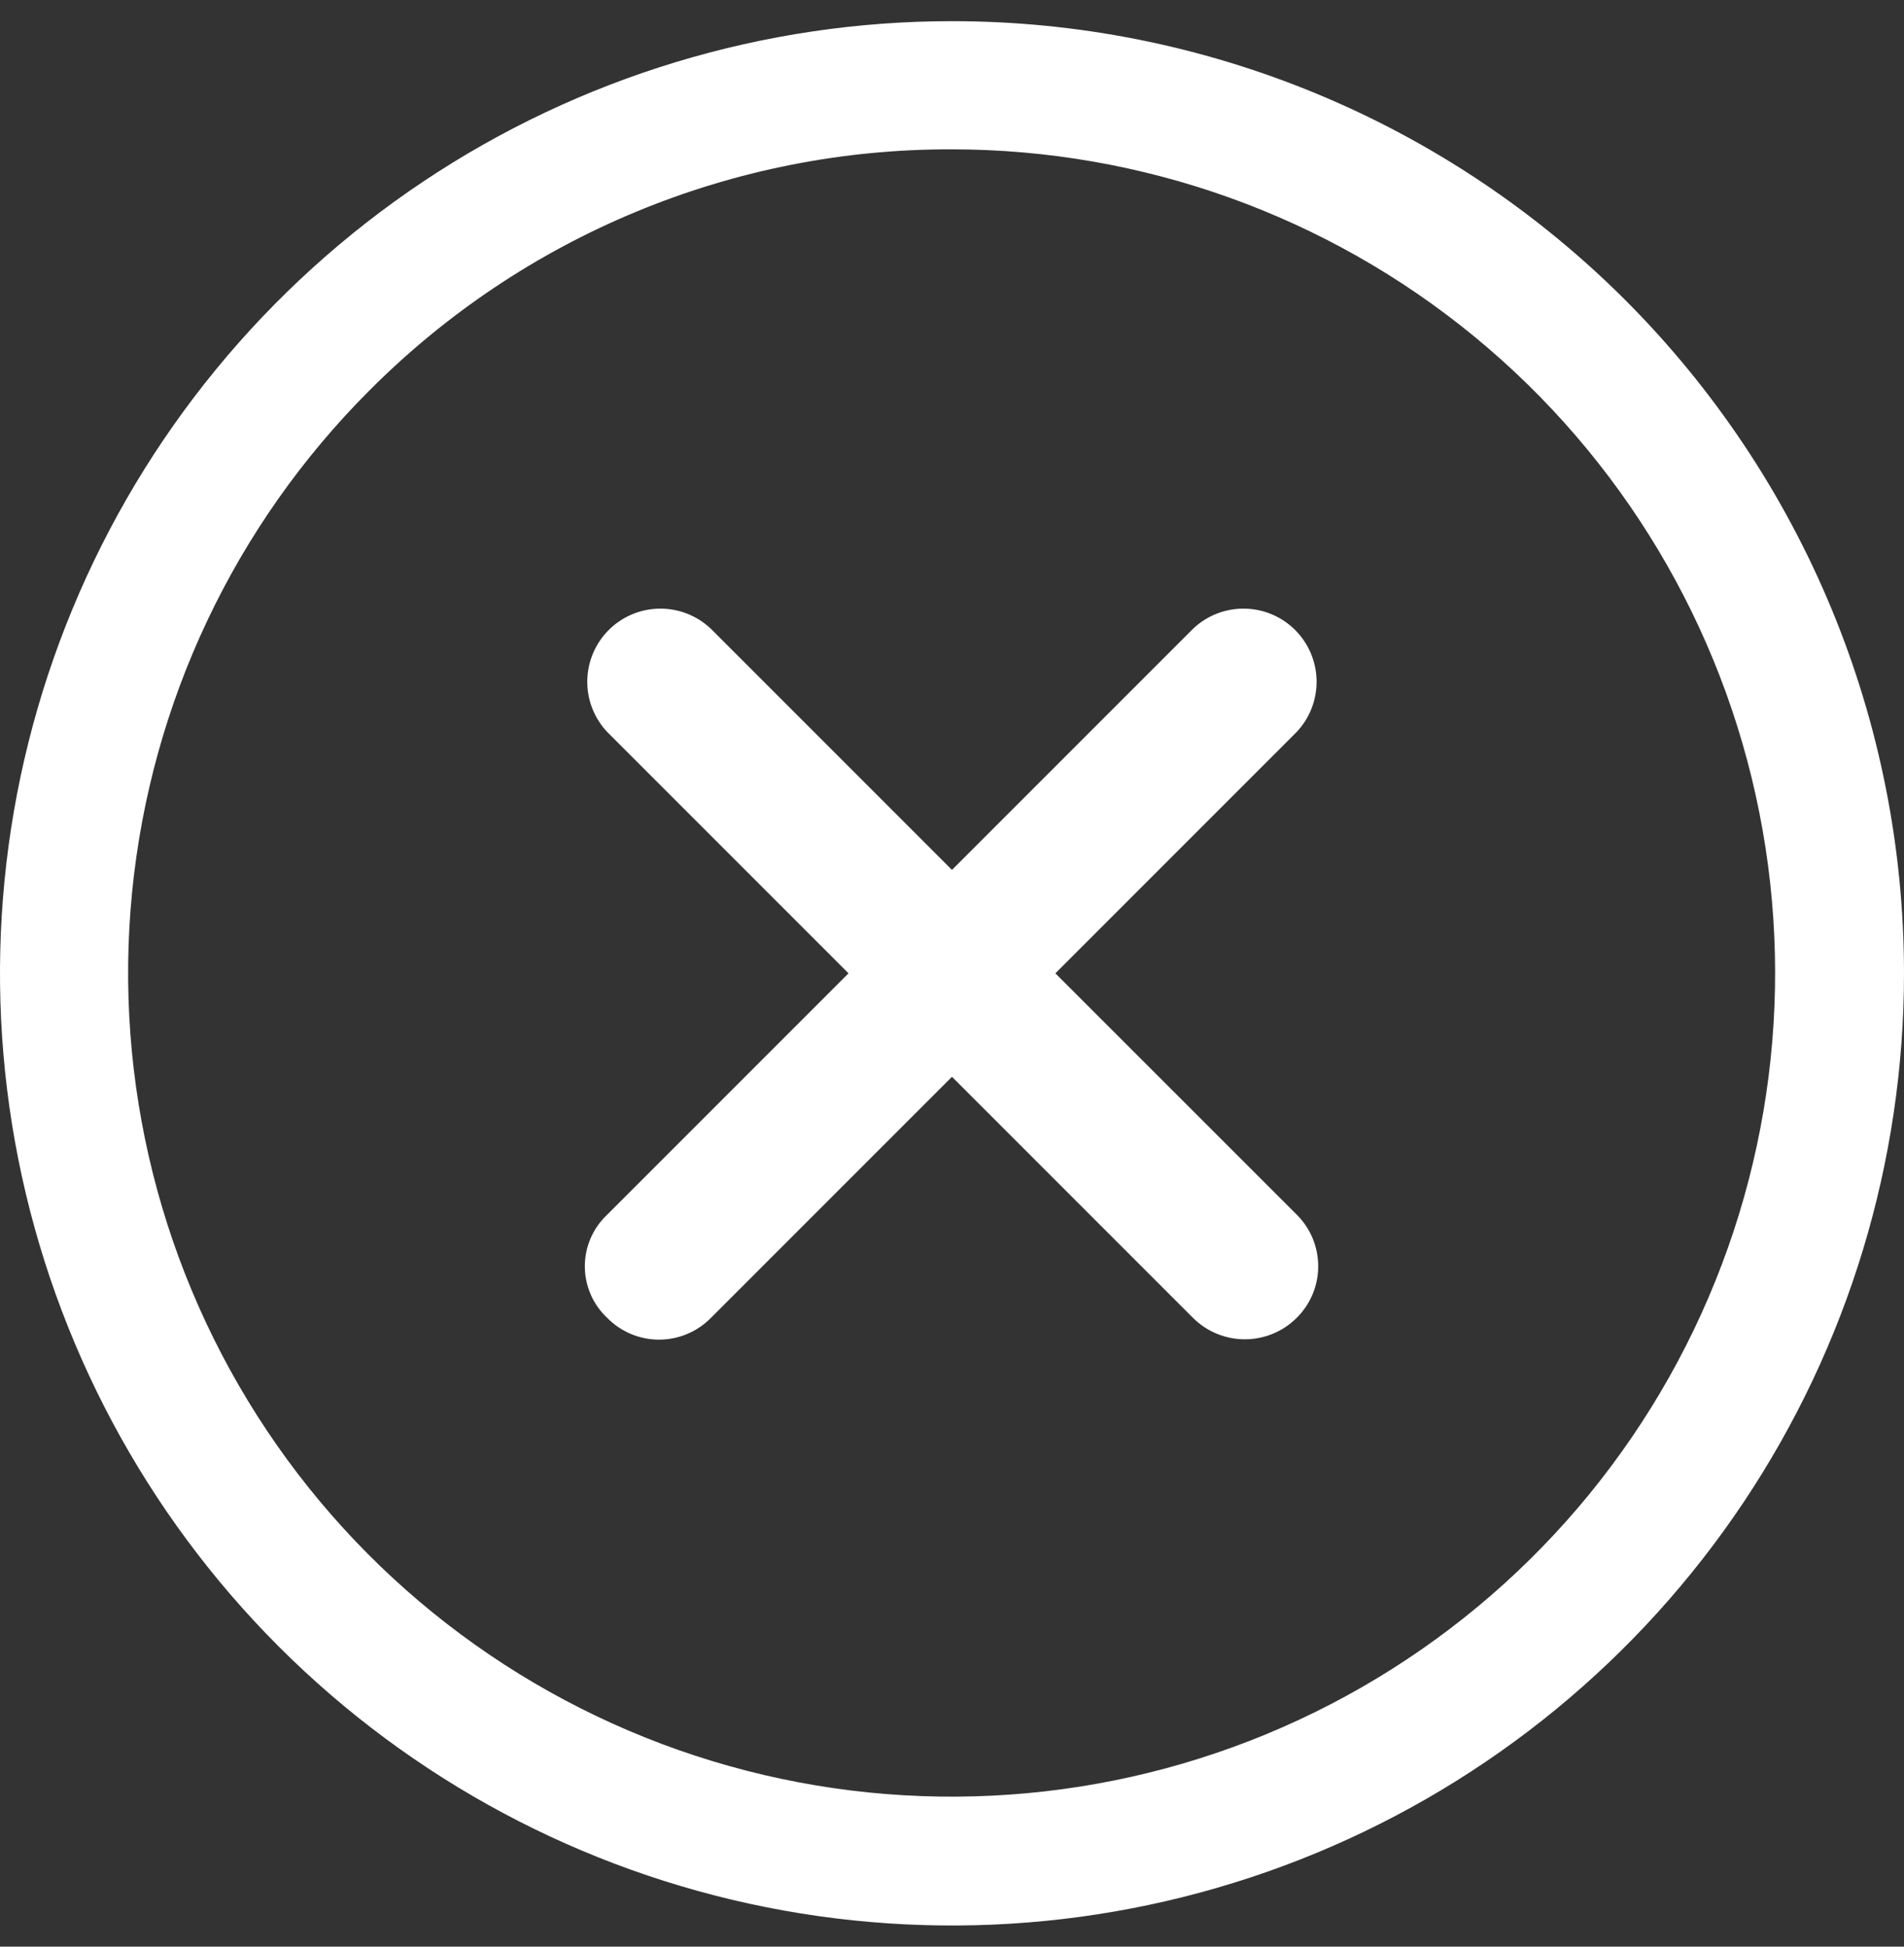
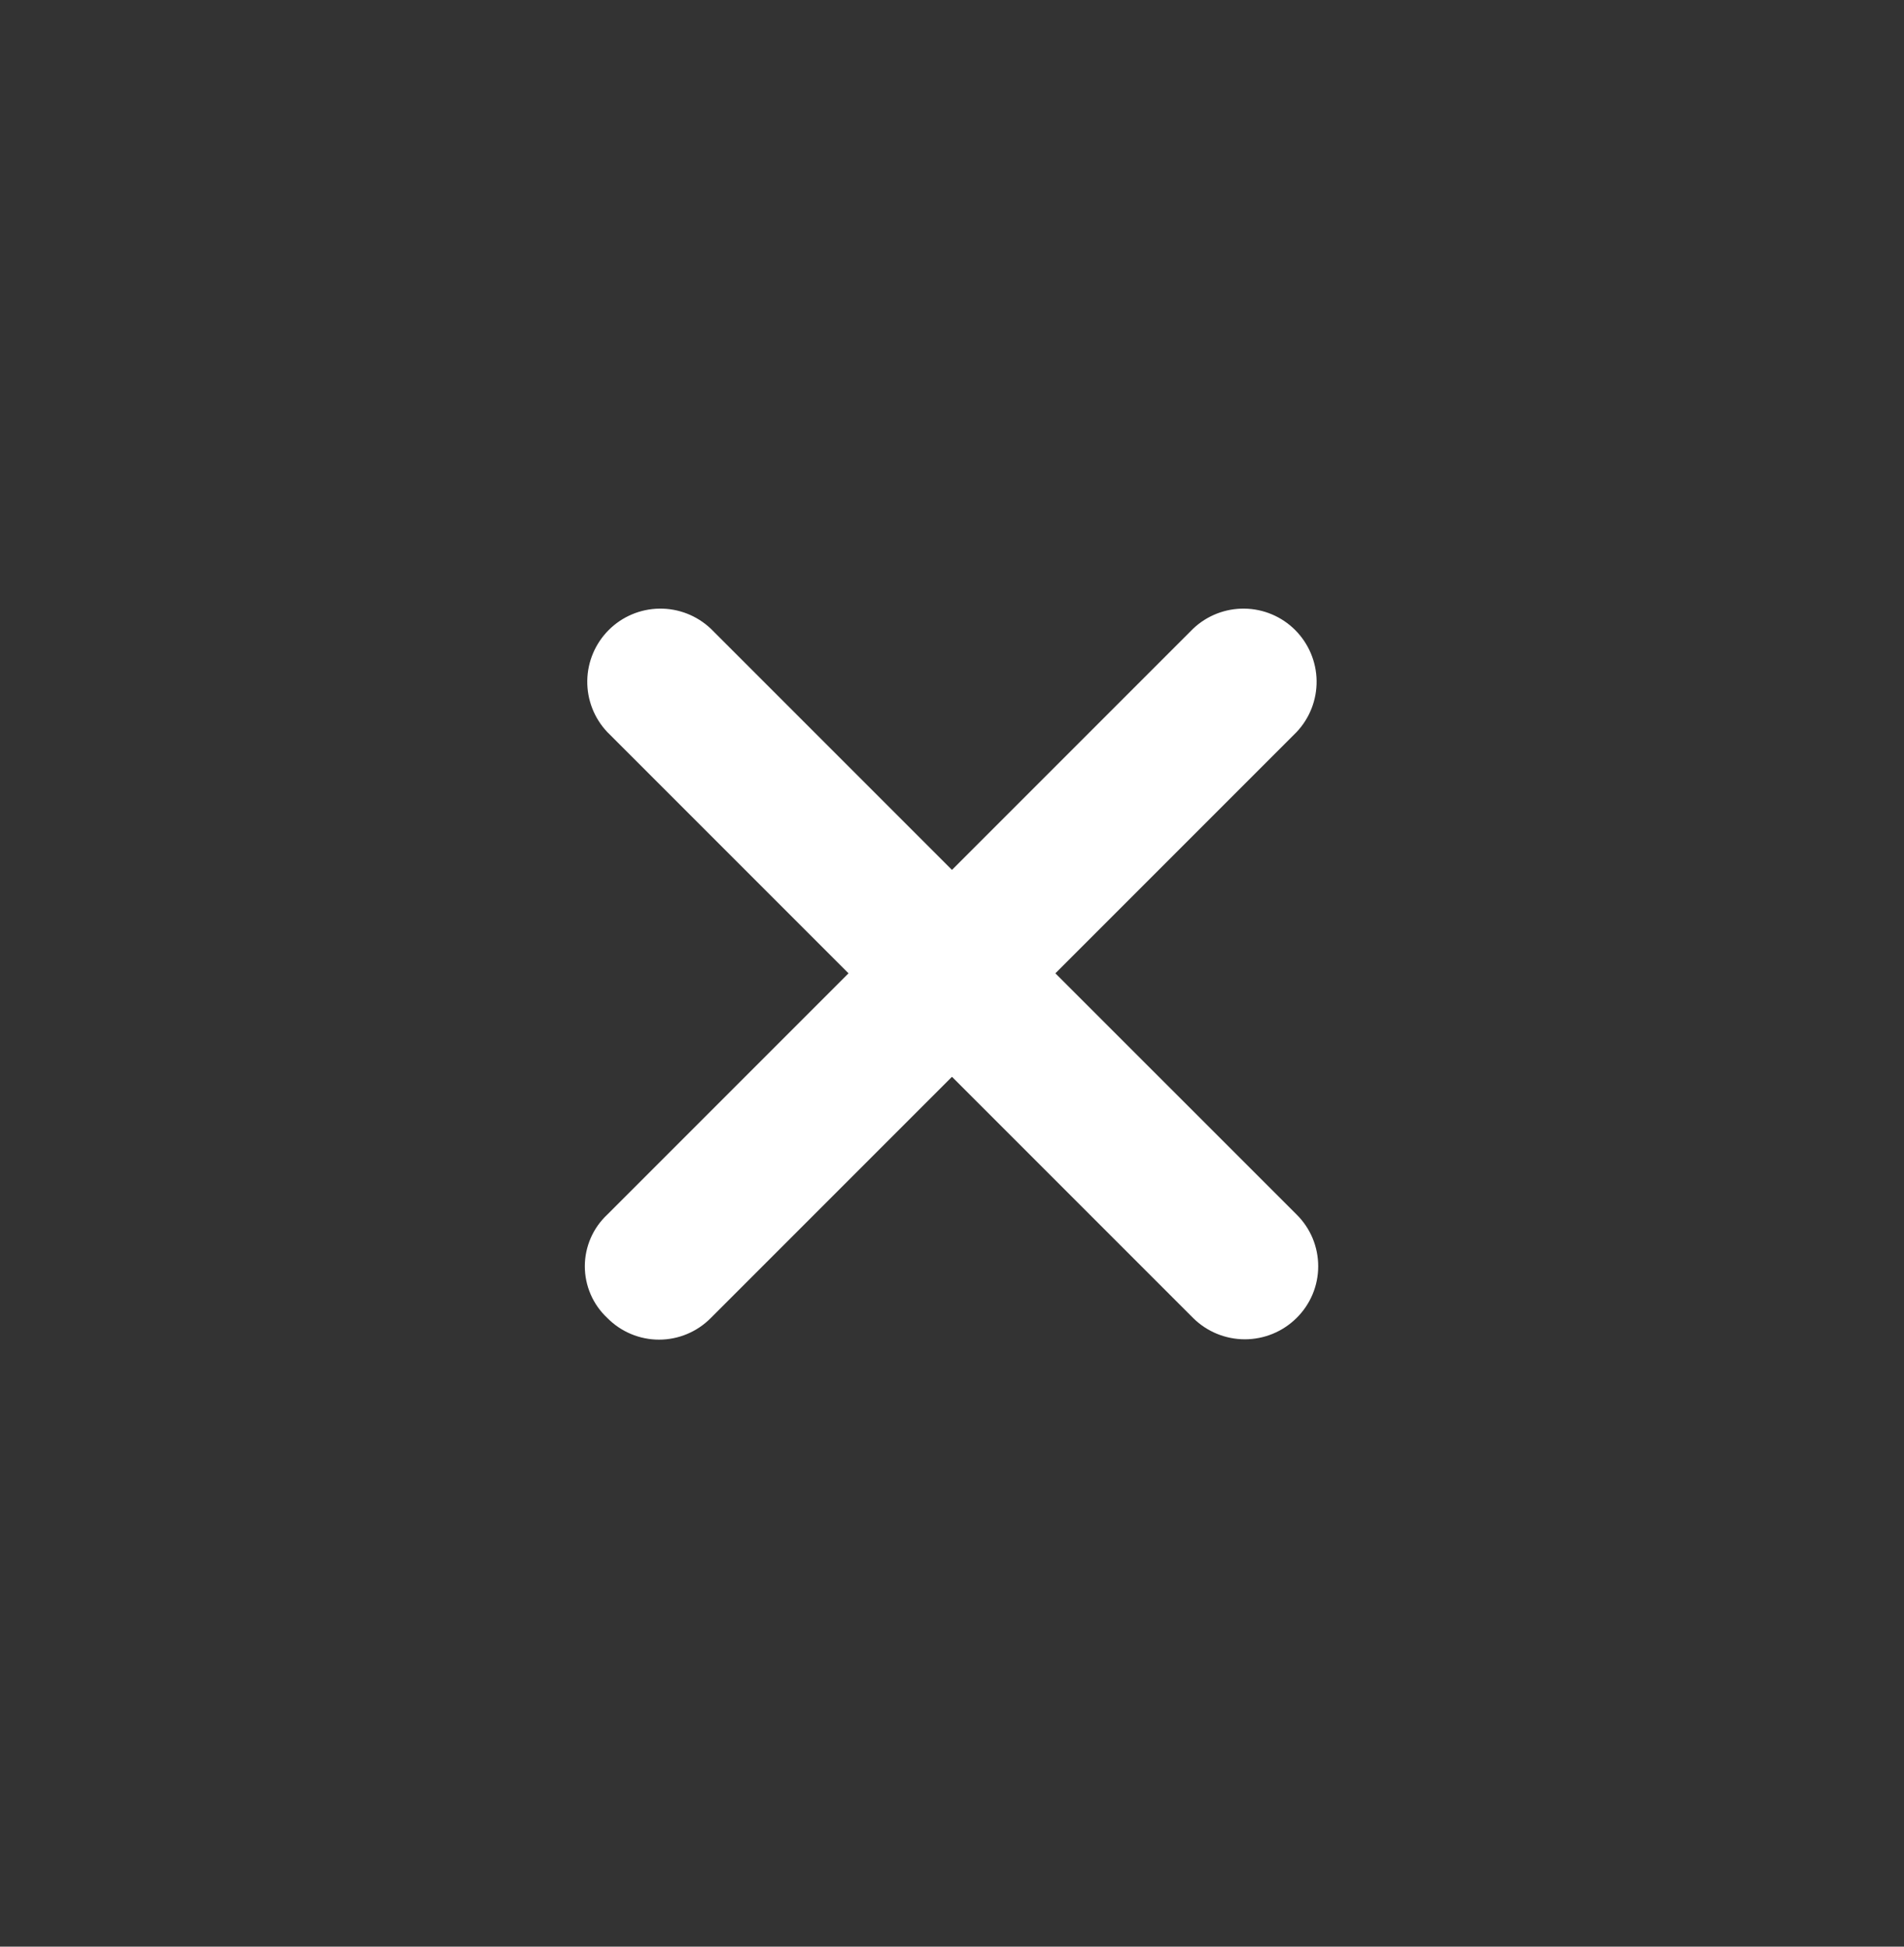
<svg xmlns="http://www.w3.org/2000/svg" width="45" height="46" viewBox="0 0 45 46" fill="none">
  <rect x="0" y="0" width="45" height="46" fill="#333333" stroke="none" />
  <path d="M30.645 28.7L24.943 23L30.643 17.3C30.953 16.973 31.123 16.538 31.117 16.087C31.111 15.637 30.929 15.207 30.611 14.888C30.292 14.569 29.862 14.388 29.411 14.382C28.961 14.376 28.526 14.546 28.199 14.856L22.499 20.556L16.799 14.856C16.471 14.546 16.037 14.376 15.586 14.382C15.135 14.388 14.705 14.569 14.386 14.888C14.068 15.207 13.886 15.637 13.88 16.087C13.874 16.538 14.044 16.973 14.354 17.3L20.054 23L14.354 28.7C14.186 28.857 14.052 29.046 13.961 29.256C13.87 29.466 13.822 29.693 13.822 29.922C13.822 30.152 13.87 30.379 13.961 30.589C14.052 30.799 14.186 30.988 14.354 31.145C14.514 31.307 14.704 31.435 14.914 31.523C15.124 31.611 15.349 31.656 15.576 31.656C15.804 31.656 16.029 31.611 16.239 31.523C16.449 31.435 16.639 31.307 16.799 31.145L22.499 25.445L28.199 31.145C28.524 31.467 28.963 31.648 29.421 31.648C29.879 31.648 30.318 31.467 30.643 31.145C30.805 30.985 30.934 30.795 31.022 30.585C31.11 30.375 31.155 30.15 31.155 29.923C31.155 29.695 31.11 29.47 31.023 29.26C30.935 29.05 30.807 28.86 30.645 28.7Z" fill="white" />
-   <path d="M22.5 3.529C27.003 3.531 31.365 5.094 34.844 7.952C38.324 10.81 40.705 14.786 41.581 19.202C42.458 23.618 41.777 28.202 39.653 32.172C37.53 36.143 34.095 39.254 29.935 40.976C25.775 42.698 21.146 42.924 16.838 41.616C12.529 40.308 8.807 37.547 6.307 33.803C3.806 30.059 2.68 25.564 3.122 21.083C3.564 16.602 5.545 12.413 8.729 9.229C10.534 7.416 12.68 5.978 15.044 5C17.407 4.021 19.942 3.521 22.5 3.529ZM22.5 0.5C18.05 0.5 13.7 1.82 10 4.292C6.3 6.764 3.416 10.278 1.713 14.39C0.01 18.501 -0.436 23.025 0.432 27.39C1.301 31.754 3.443 35.763 6.59 38.91C9.737 42.057 13.746 44.2 18.11 45.068C22.475 45.936 26.999 45.49 31.11 43.787C35.222 42.084 38.736 39.2 41.208 35.5C43.68 31.8 45 27.45 45 23C45 20.045 44.419 17.119 43.288 14.389C42.157 11.659 40.5 9.179 38.411 7.089C36.321 5 33.841 3.342 31.111 2.212C28.381 1.081 25.455 0.5 22.5 0.5Z" fill="white" />
</svg>